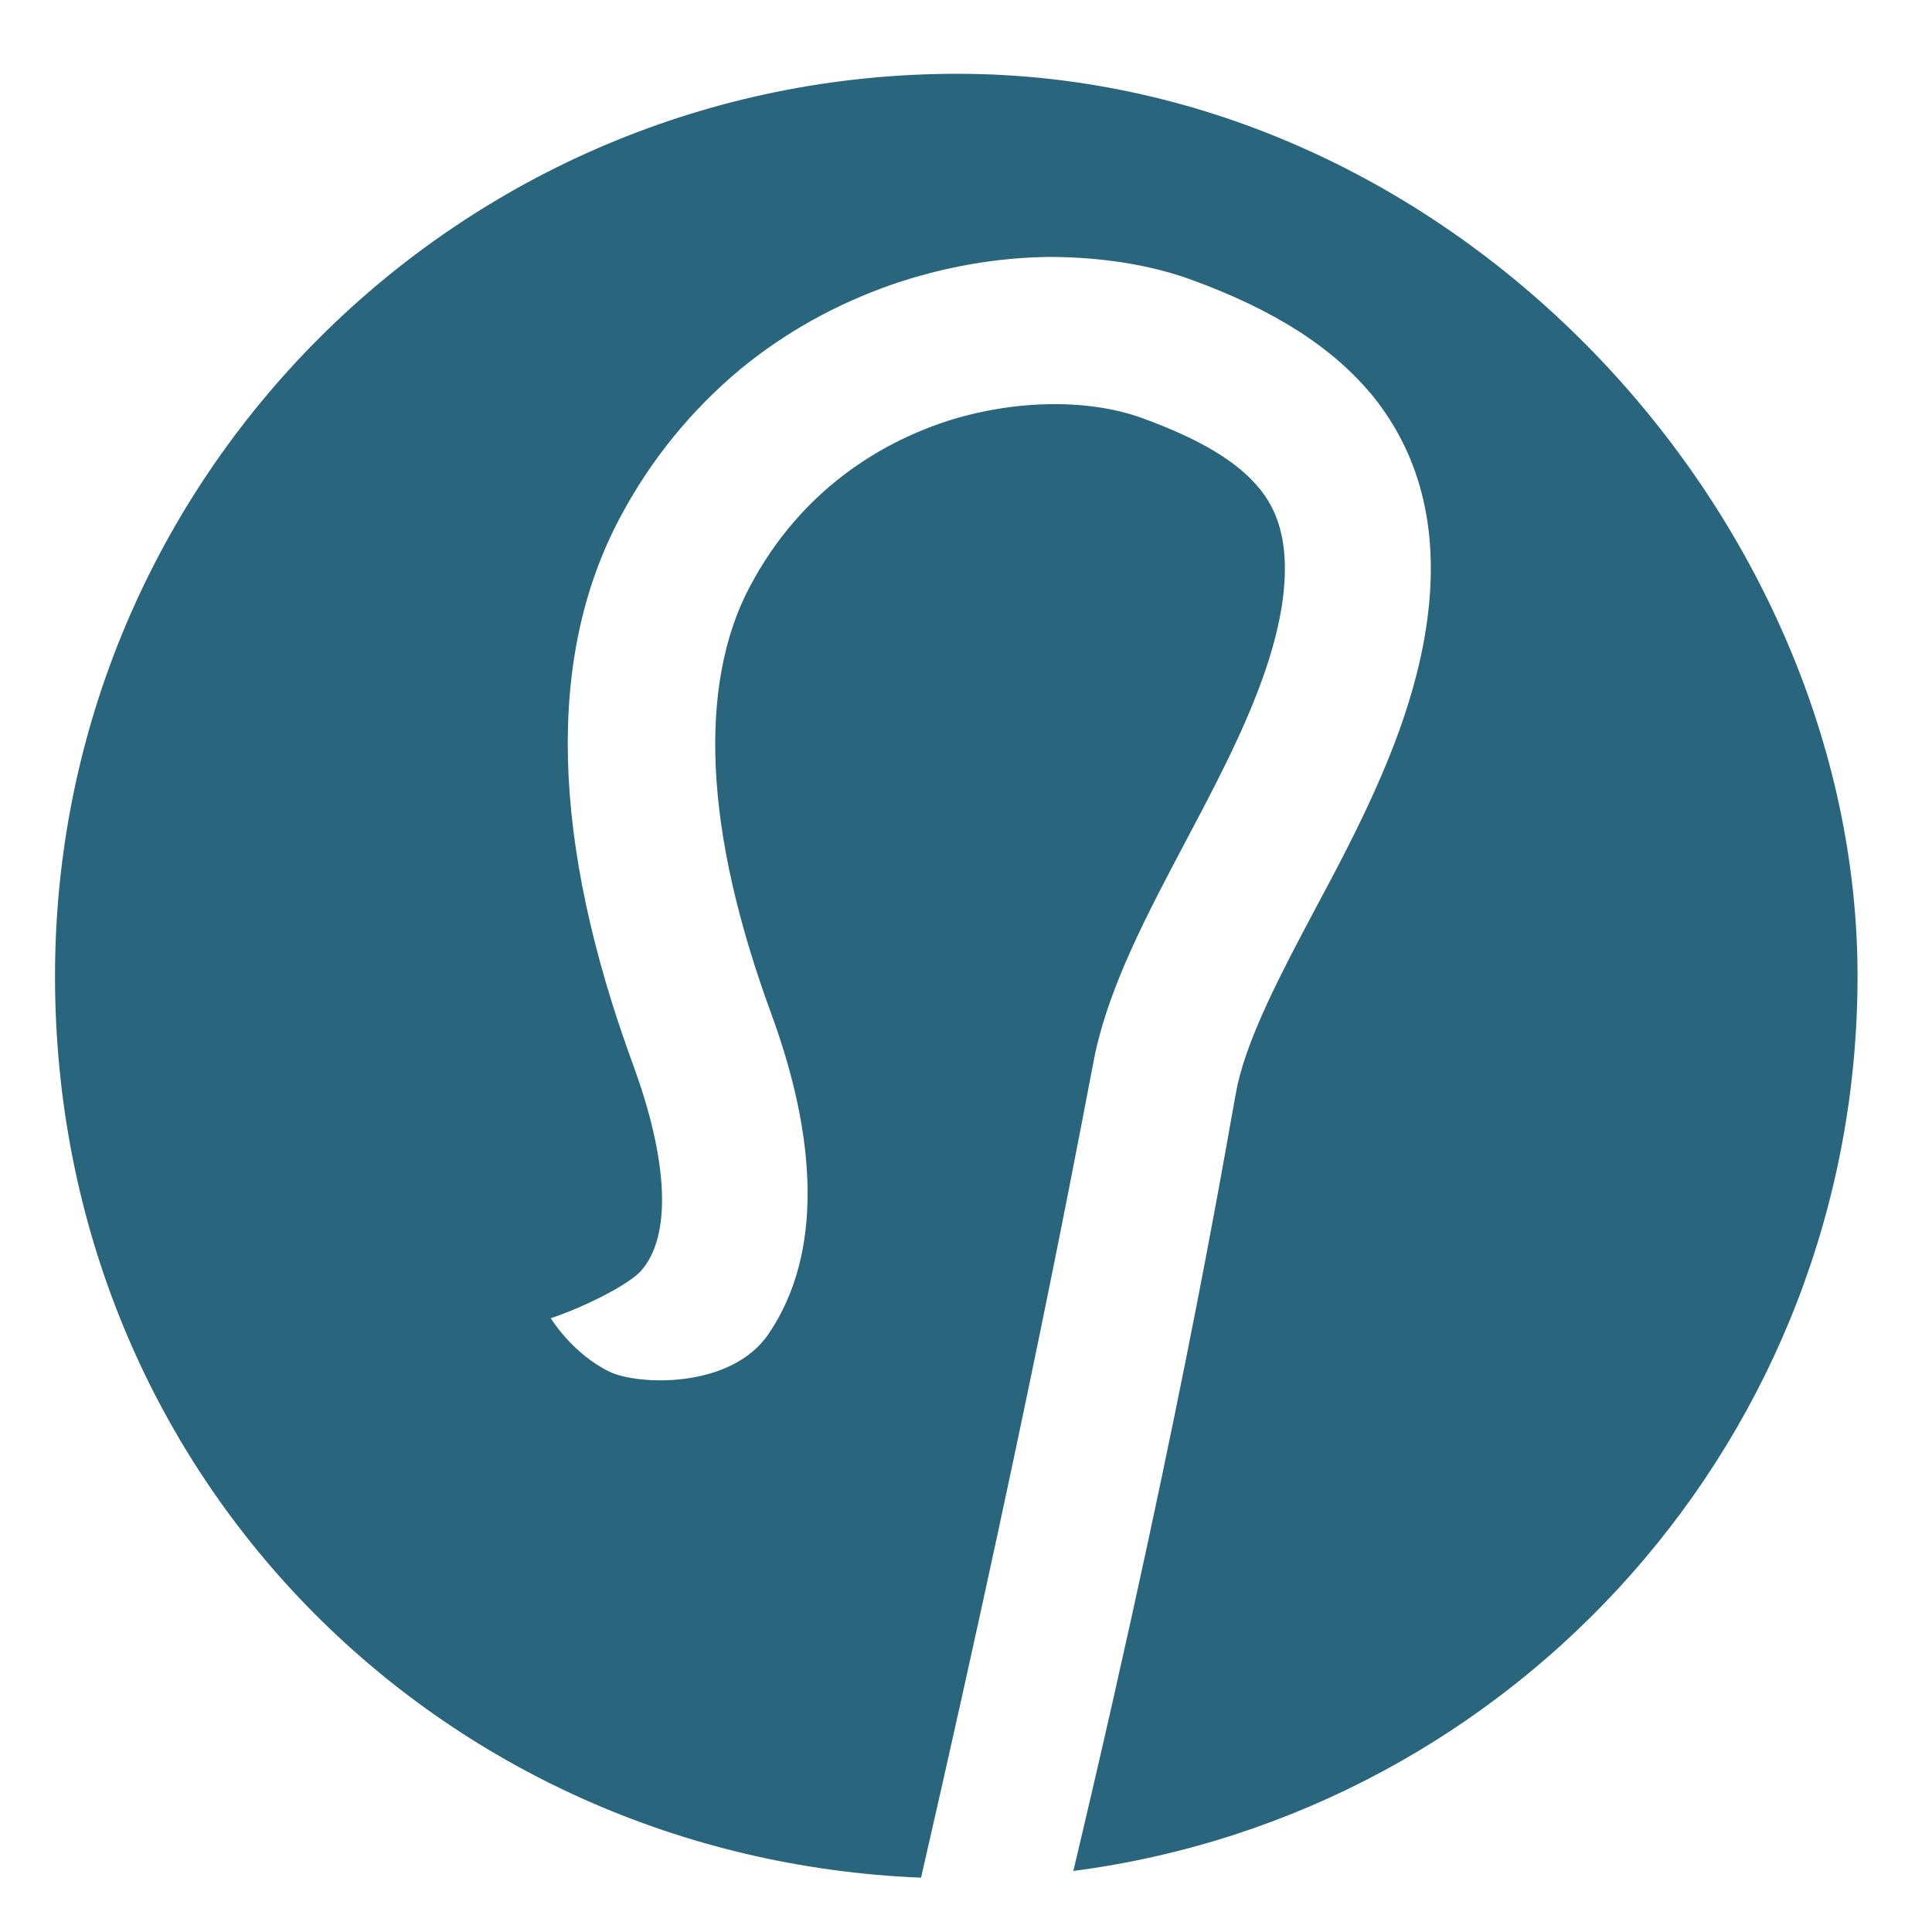
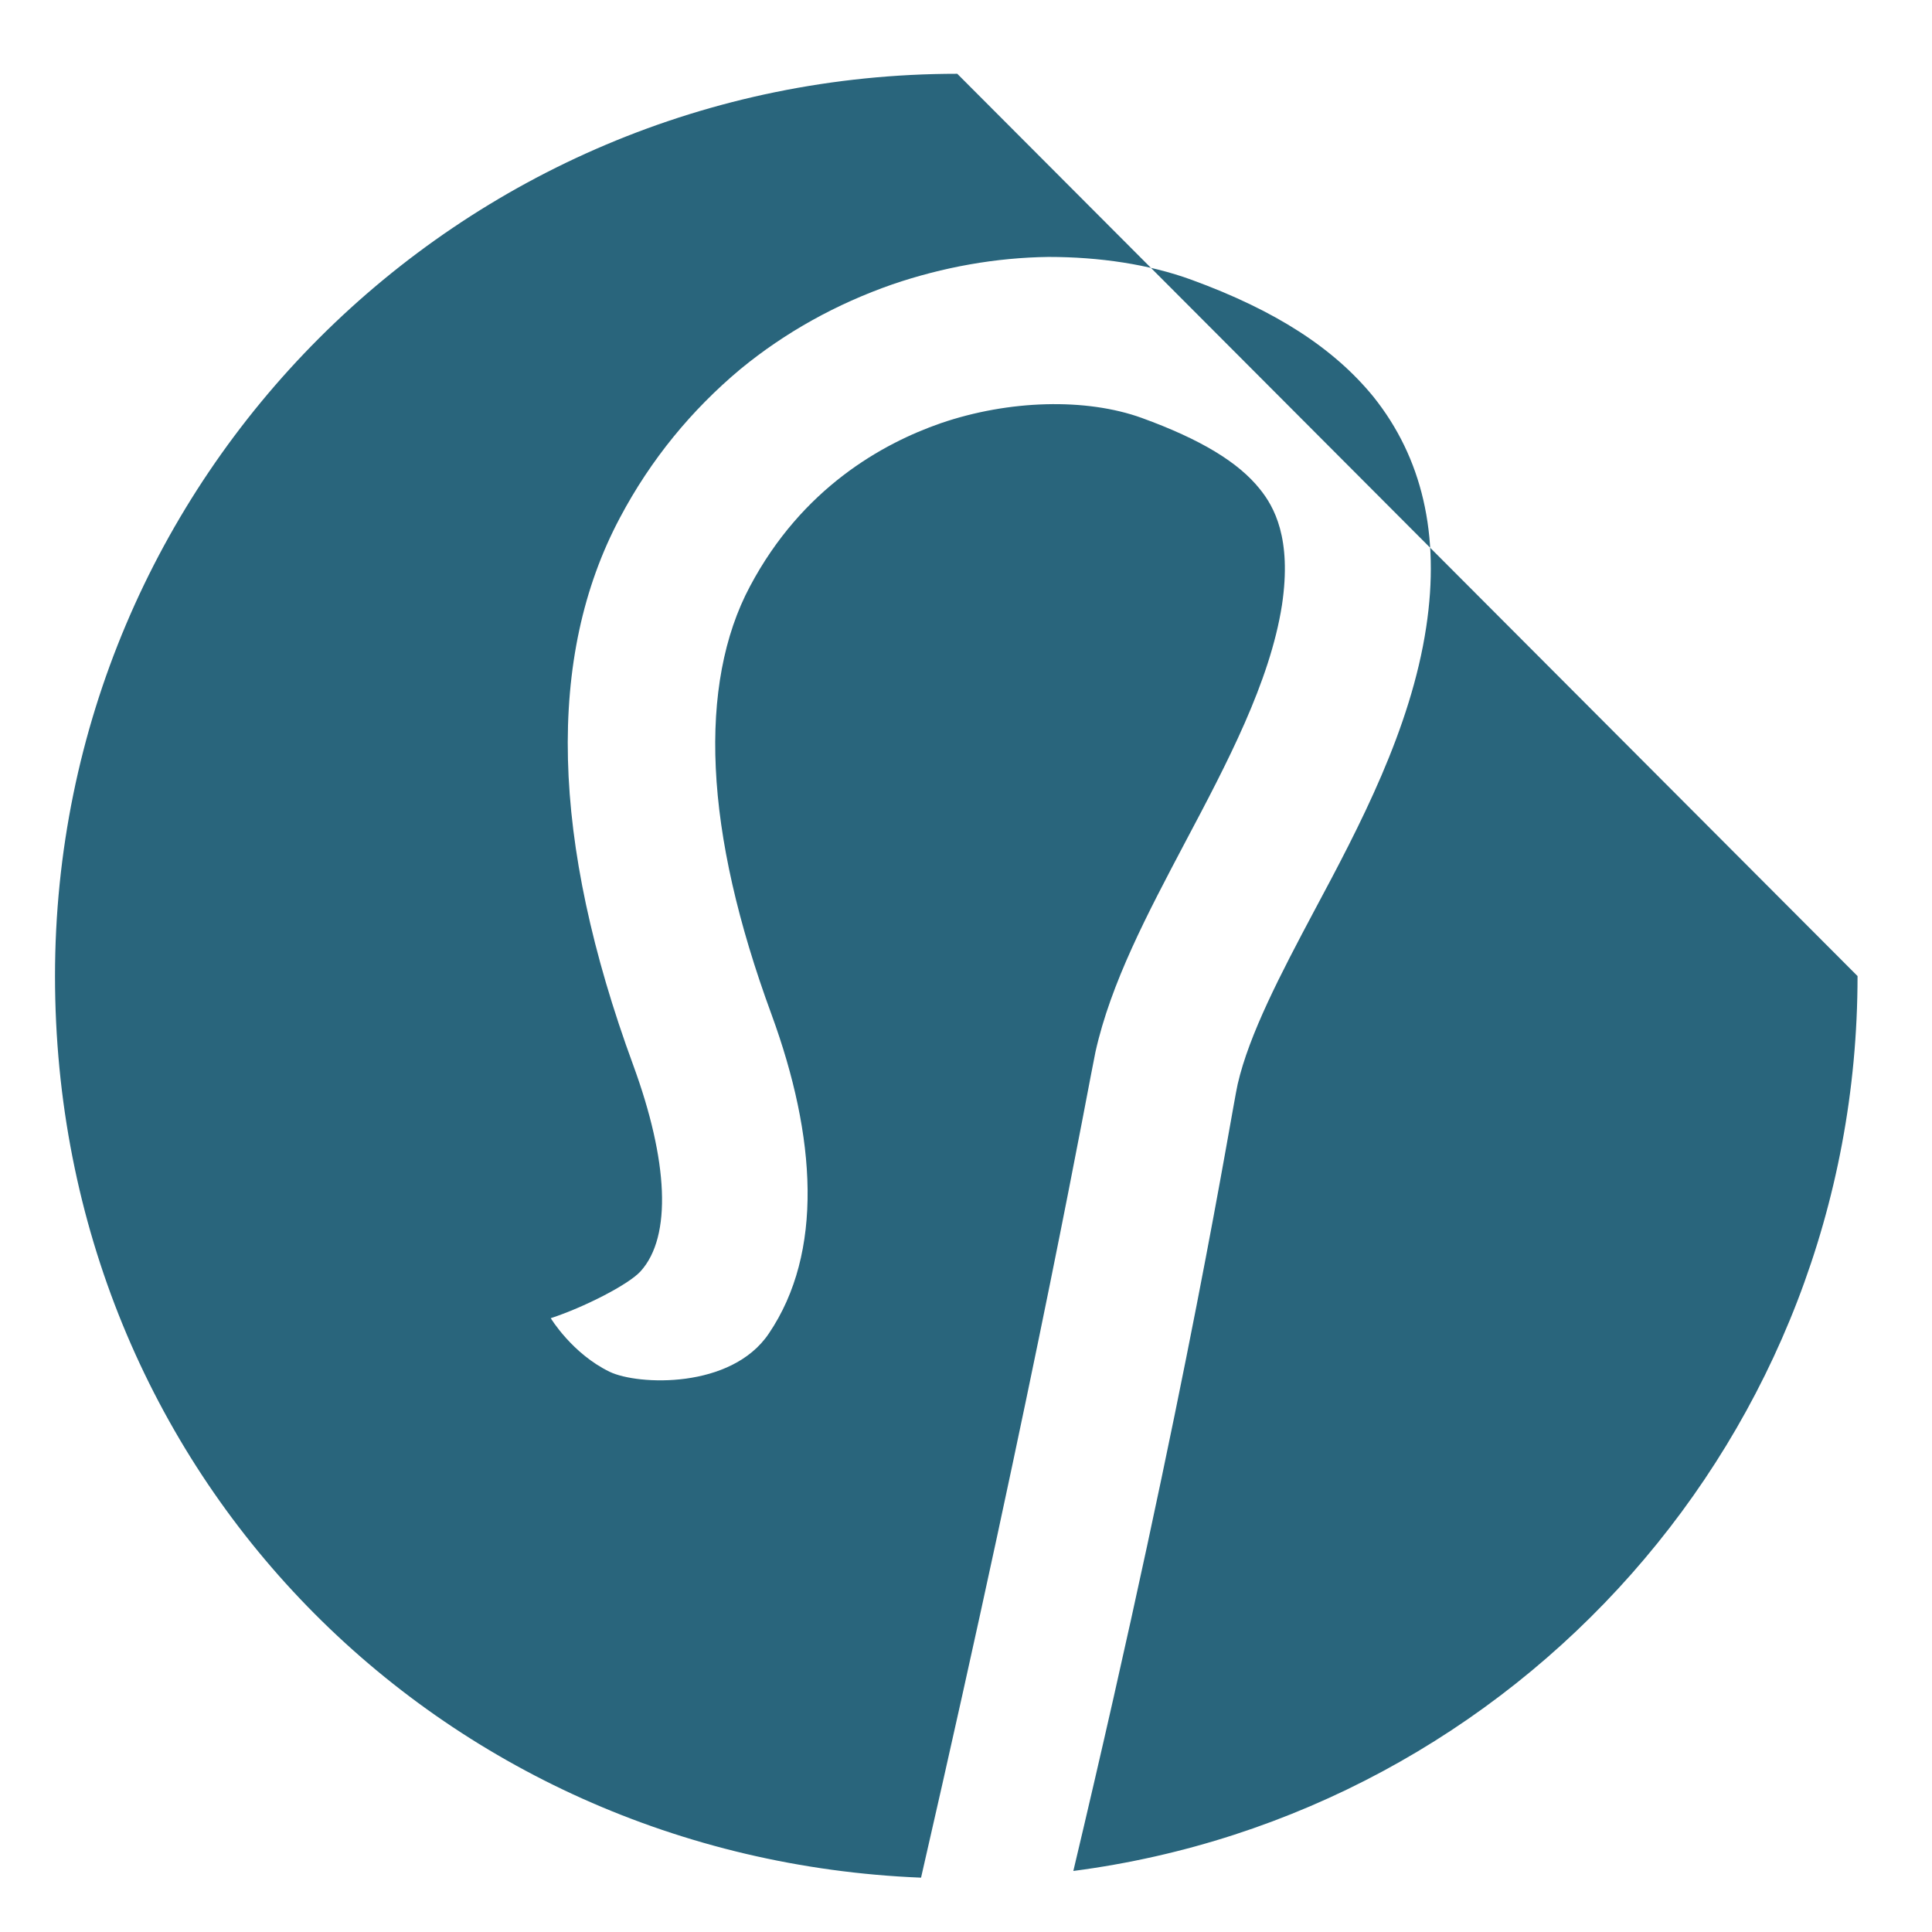
<svg xmlns="http://www.w3.org/2000/svg" id="Layer_1" version="1.1" viewBox="0 0 288 288">
  <defs>
    <style> .st0 { fill: #29657c; } </style>
  </defs>
-   <path class="st0" d="M142.7,11C68.4,11,8.2,71.2,8.2,145.5s57.3,131.5,129.1,134.4c17.6-76.7,25-118.4,26-123.1,2.3-10.3,7.7-20.5,13.4-31.3,6.2-11.7,12.6-23.8,14.4-35.3,1.5-10-1.2-14.7-3.3-17.3-3.2-4-8.8-7.4-17.6-10.6-8.3-3-19.8-2.7-30,.8-8.6,3-20.6,9.6-28.4,24.3-3.9,7.3-5.6,16.5-5.1,27.1.5,10.8,3.3,23.1,8.3,36.7,6.7,18.3,7.8,35.5-.4,47.6-5.6,8.3-19.5,7.7-23.7,5.7-5.6-2.7-8.8-8-8.8-8,4.9-1.6,11.6-5,13.4-7,4.7-5.2,4.1-16.5-1.1-30.7-12.3-33.5-13-60.9-2-81.6,4.6-8.7,10.7-16.1,18-22.2,6.7-5.5,14.3-9.7,22.6-12.6,7.6-2.6,15.5-4,23.3-4.1,7.6,0,15,1.1,21.3,3.4,12.6,4.6,21.2,10.2,27.1,17.4,7.3,9.1,10,20.6,7.9,34.4-2.3,15.2-9.9,29.6-16.7,42.3-5,9.4-9.7,18.4-11.4,25.8-1,4.5-7.2,44.5-24.5,117.3,66-8.6,116.9-65,116.9-133.4S216.9,11,142.7,11Z" />
+   <path class="st0" d="M142.7,11C68.4,11,8.2,71.2,8.2,145.5s57.3,131.5,129.1,134.4c17.6-76.7,25-118.4,26-123.1,2.3-10.3,7.7-20.5,13.4-31.3,6.2-11.7,12.6-23.8,14.4-35.3,1.5-10-1.2-14.7-3.3-17.3-3.2-4-8.8-7.4-17.6-10.6-8.3-3-19.8-2.7-30,.8-8.6,3-20.6,9.6-28.4,24.3-3.9,7.3-5.6,16.5-5.1,27.1.5,10.8,3.3,23.1,8.3,36.7,6.7,18.3,7.8,35.5-.4,47.6-5.6,8.3-19.5,7.7-23.7,5.7-5.6-2.7-8.8-8-8.8-8,4.9-1.6,11.6-5,13.4-7,4.7-5.2,4.1-16.5-1.1-30.7-12.3-33.5-13-60.9-2-81.6,4.6-8.7,10.7-16.1,18-22.2,6.7-5.5,14.3-9.7,22.6-12.6,7.6-2.6,15.5-4,23.3-4.1,7.6,0,15,1.1,21.3,3.4,12.6,4.6,21.2,10.2,27.1,17.4,7.3,9.1,10,20.6,7.9,34.4-2.3,15.2-9.9,29.6-16.7,42.3-5,9.4-9.7,18.4-11.4,25.8-1,4.5-7.2,44.5-24.5,117.3,66-8.6,116.9-65,116.9-133.4Z" />
</svg>